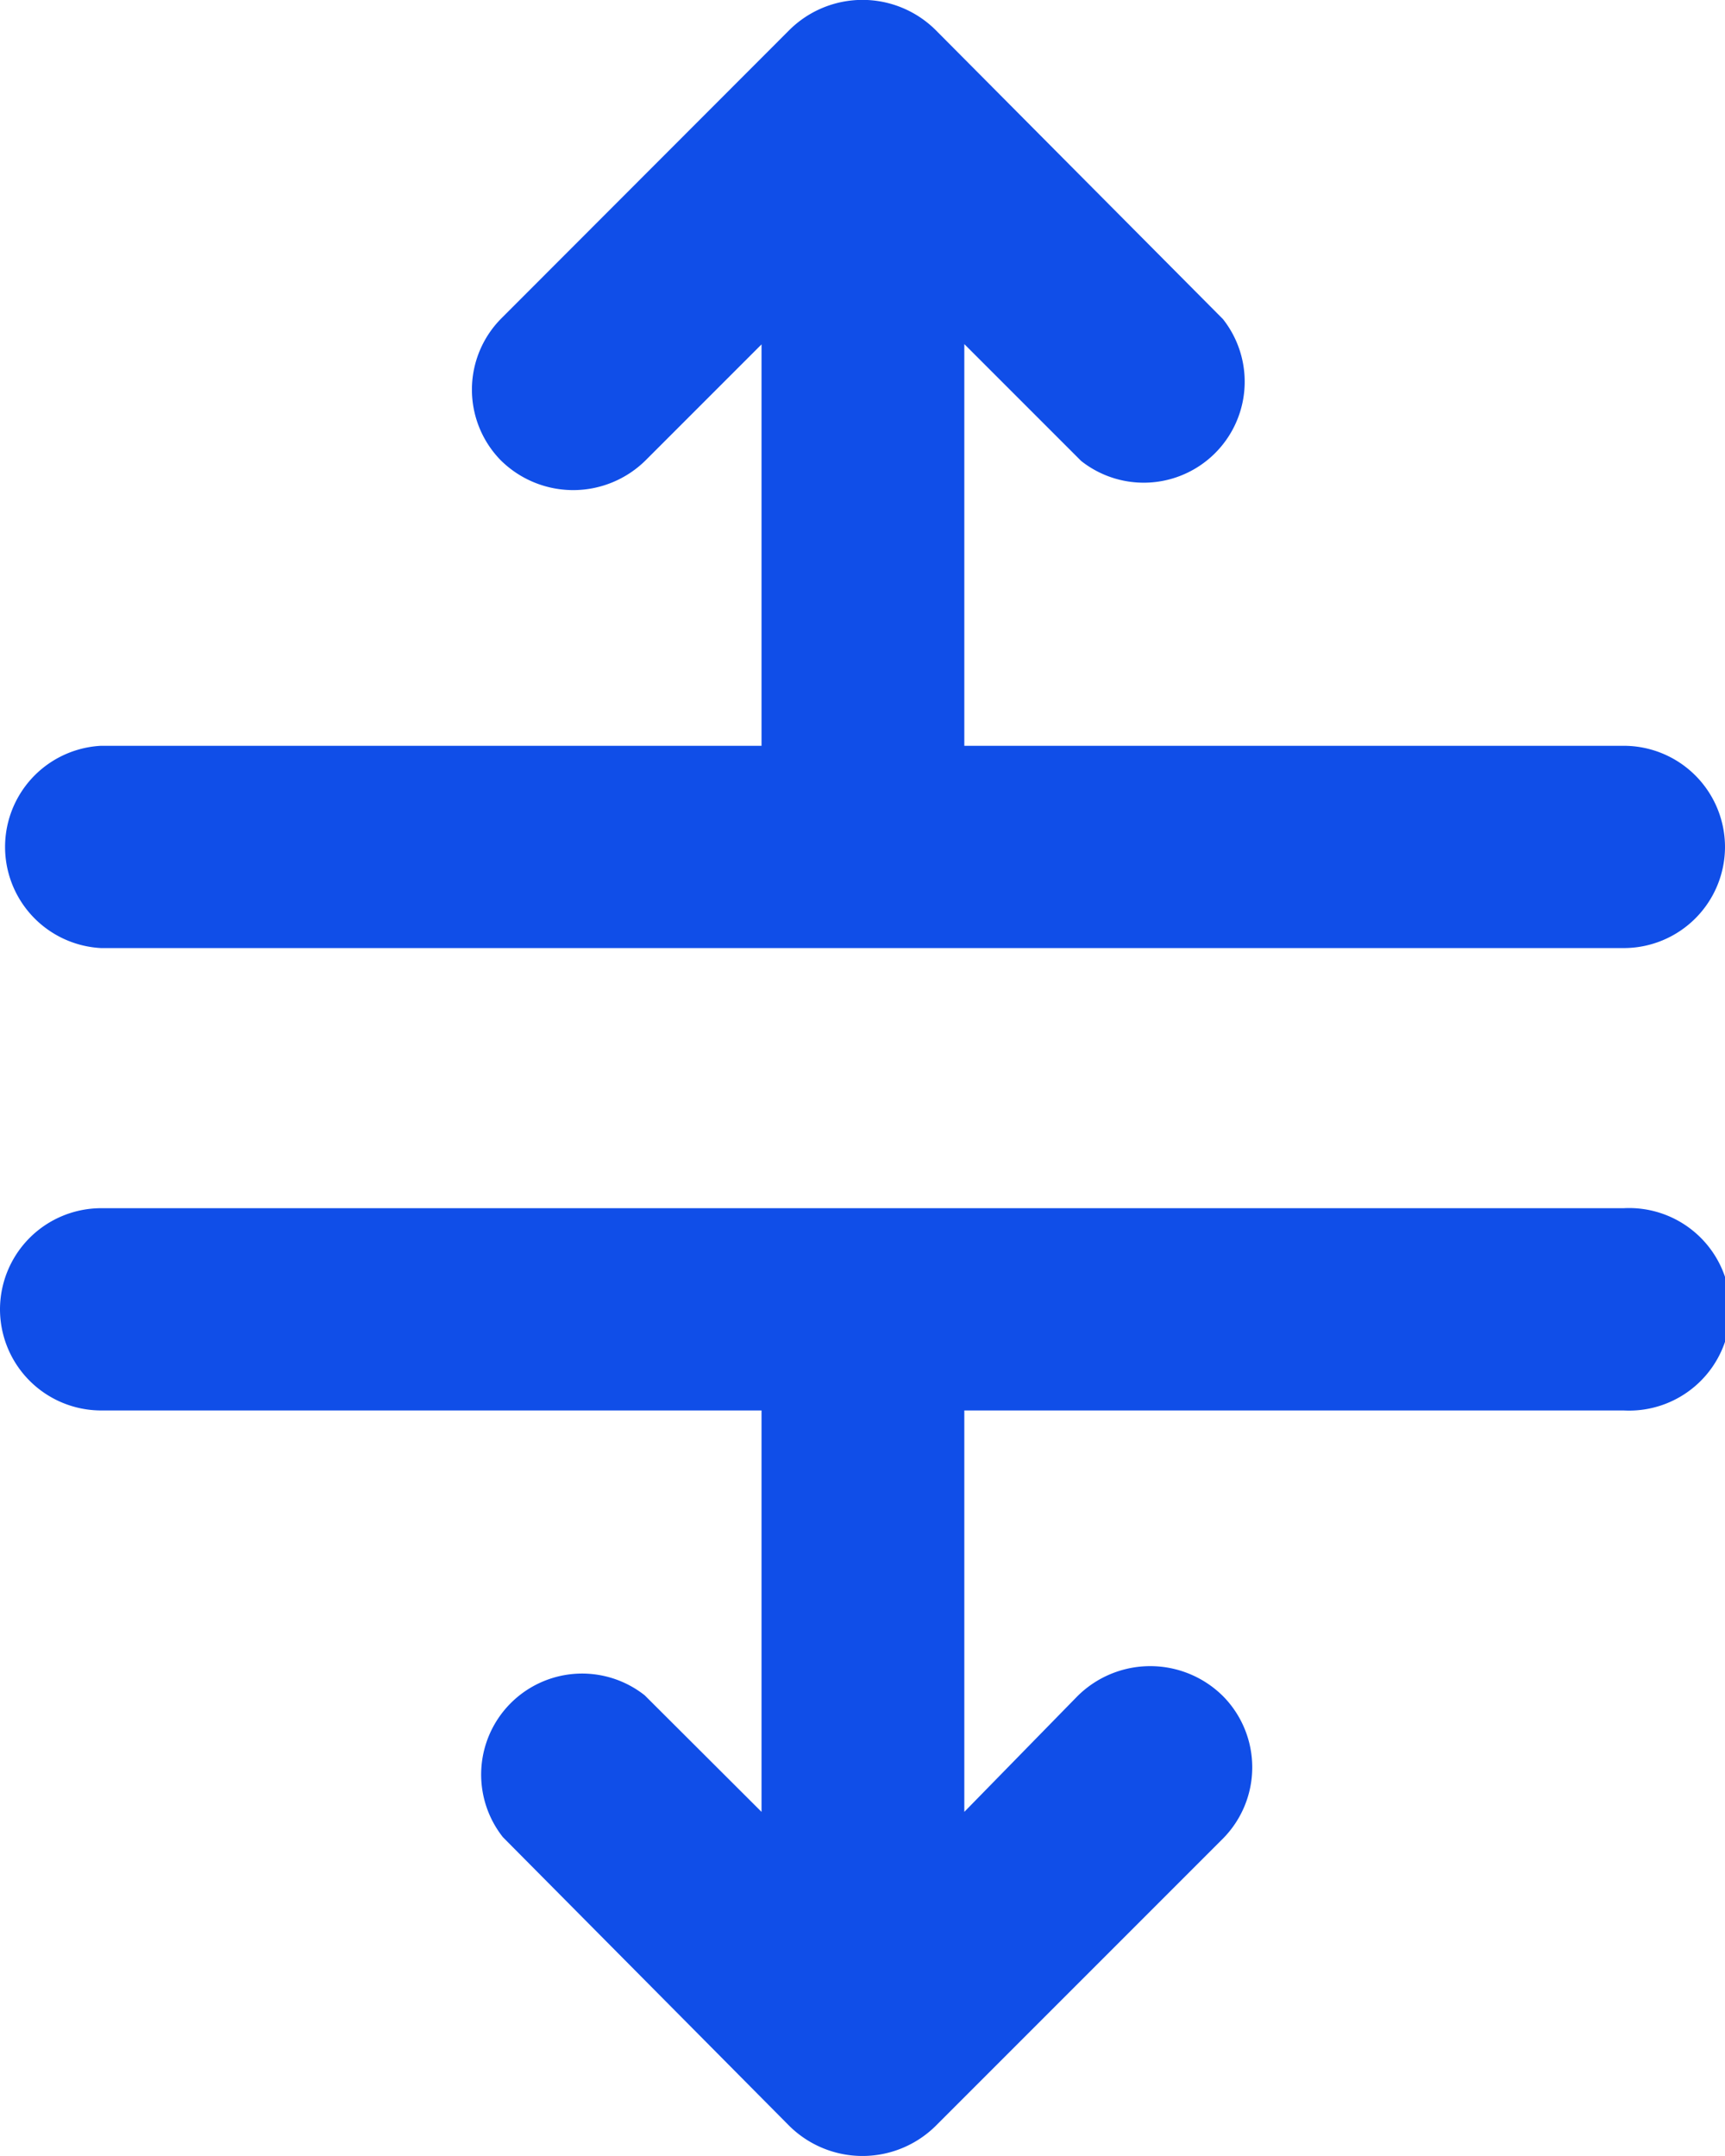
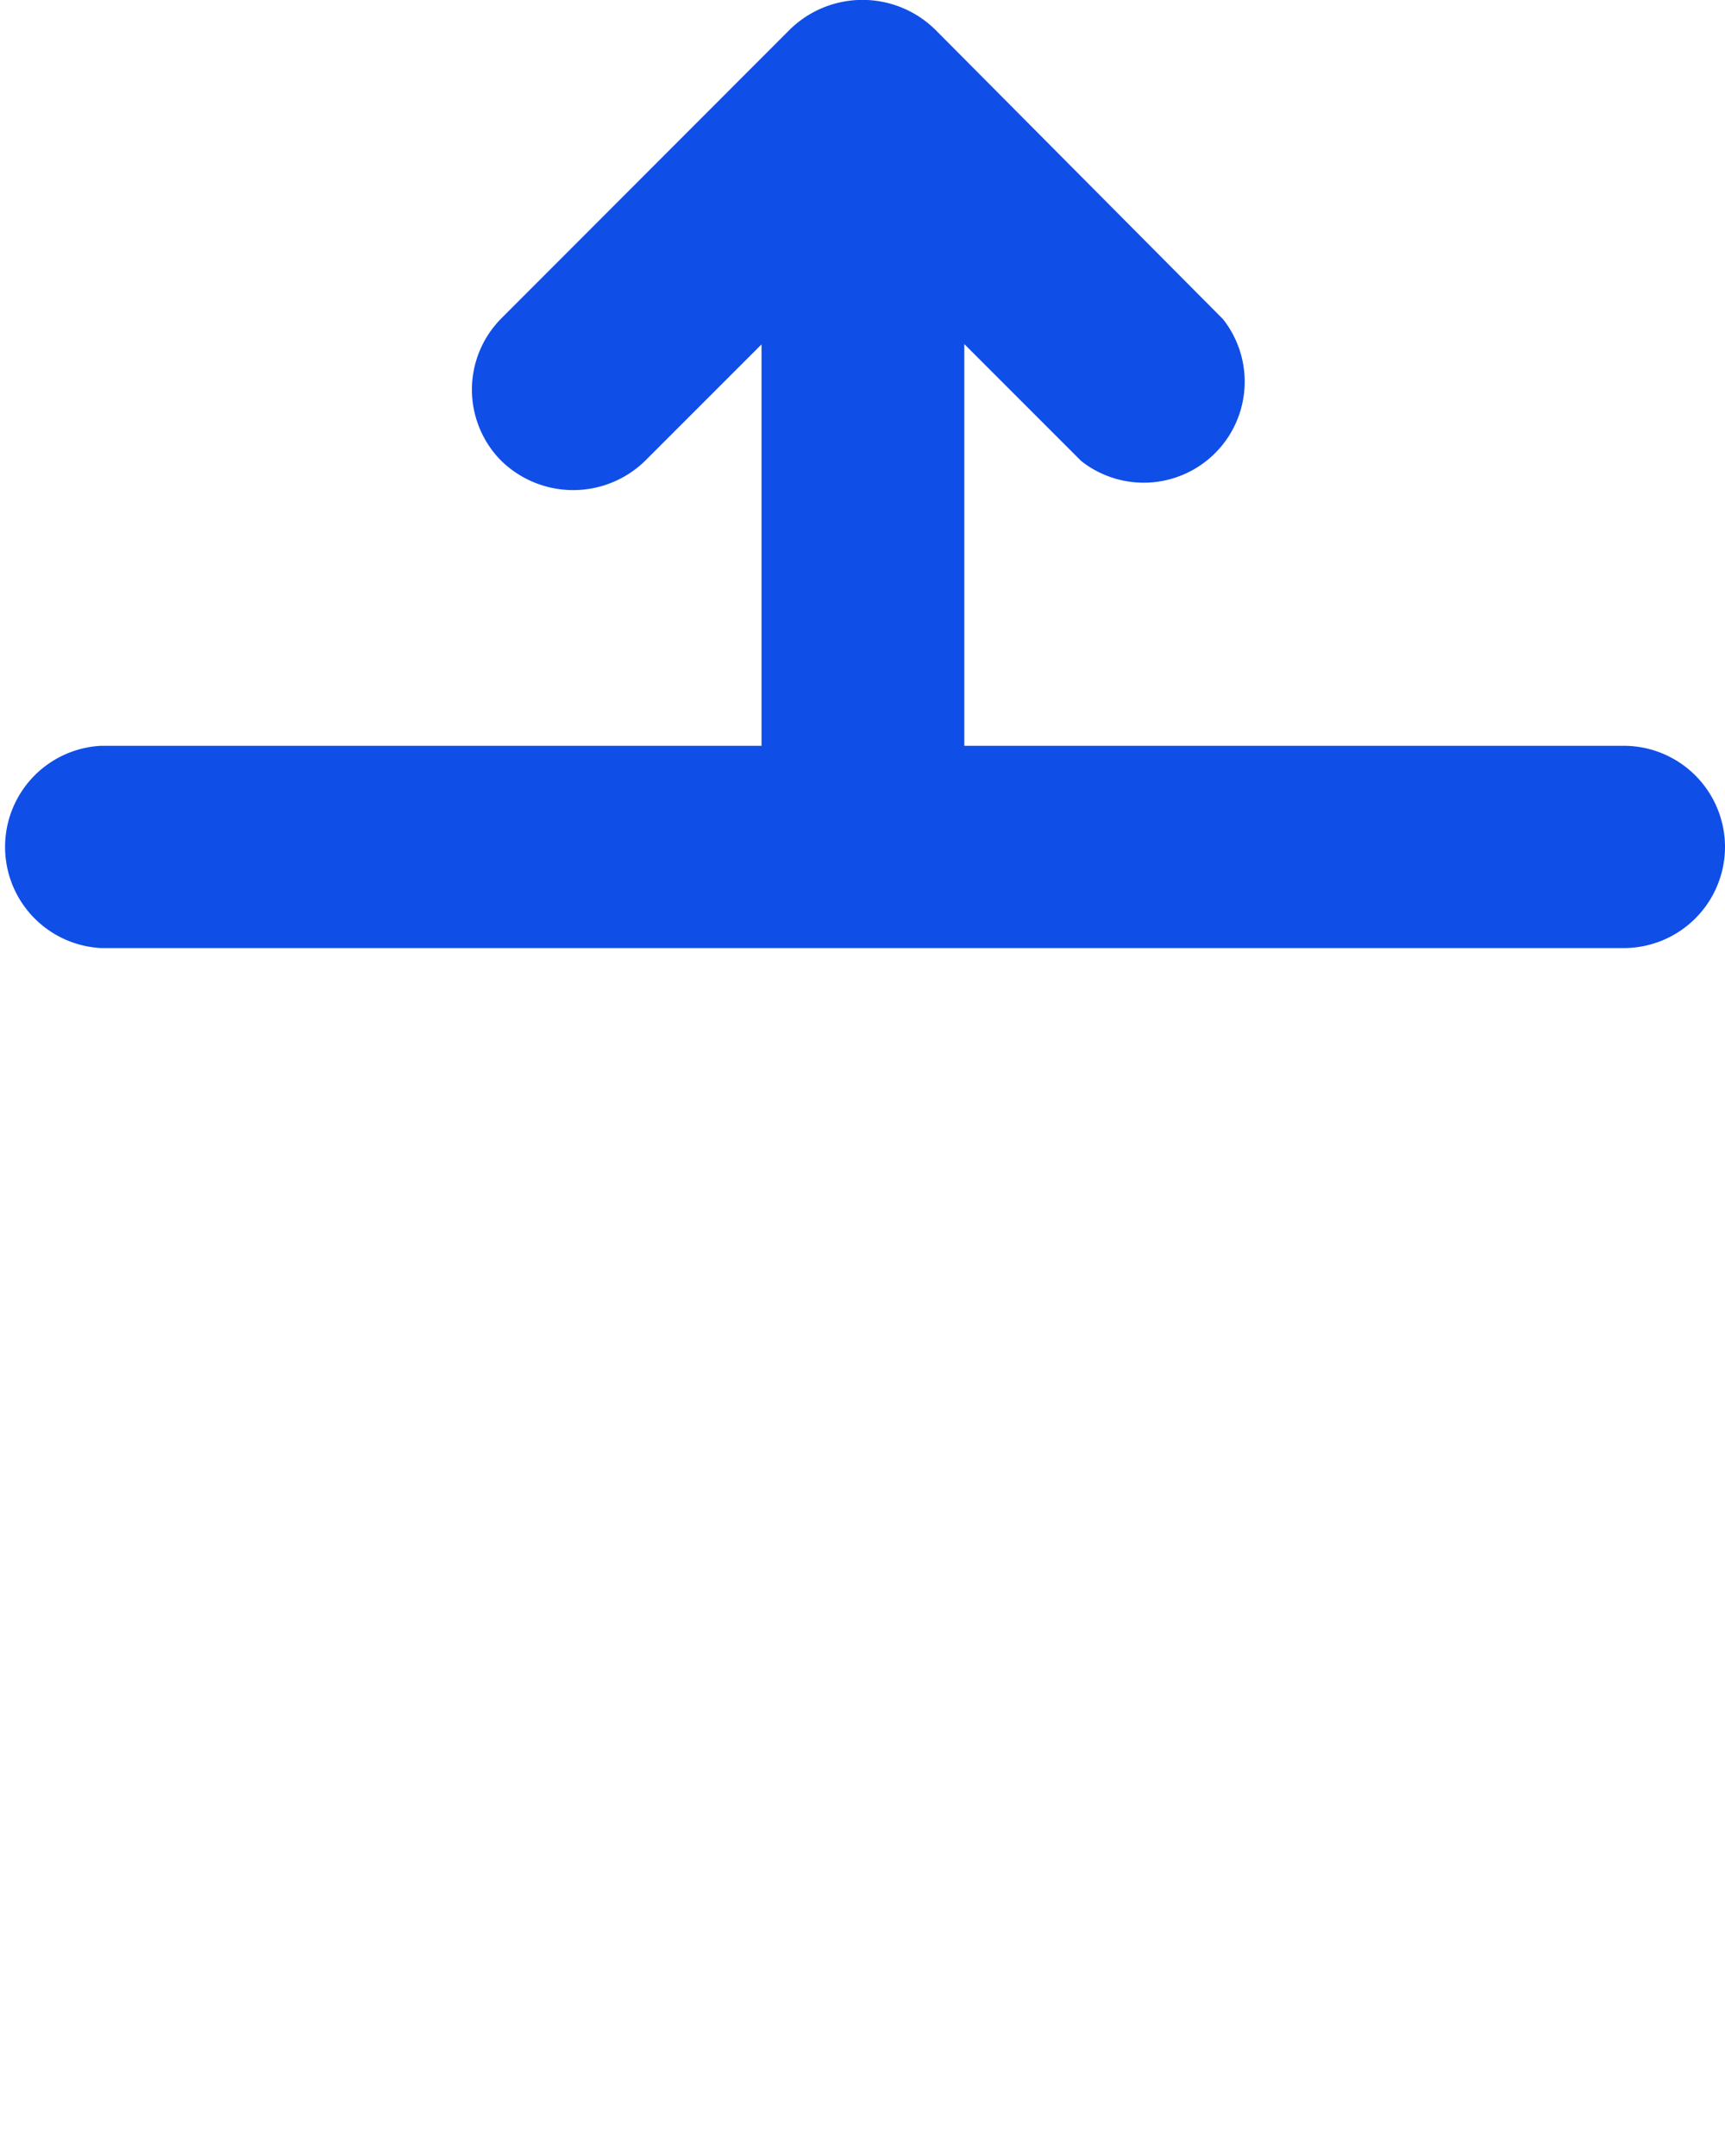
<svg xmlns="http://www.w3.org/2000/svg" viewBox="0 0 60.82 76.01">
  <defs>
    <style>.cls-1{fill:#104ee8;}</style>
  </defs>
  <title>ARROW 48 (4)</title>
  <g id="Camada_2" data-name="Camada 2">
    <g id="Conteúdo">
      <g id="ARROW_48" data-name="ARROW 48">
        <path class="cls-1" d="M60.82,29.85a3.57,3.57,0,0,0-3.57-3.56H34V12.13l4.12,4.12a3.56,3.56,0,0,0,5-5h0L33,1.07a3.66,3.66,0,0,0-5.18,0h0L17.69,11.21a3.56,3.56,0,0,0-.05,5,3.63,3.63,0,0,0,5.14,0l4.07-4.07V26.29H3.56a3.57,3.57,0,0,0,0,7.13H57.25a3.57,3.57,0,0,0,3.57-3.57Z" />
-         <path class="cls-1" d="M0,46.15a3.57,3.57,0,0,0,3.56,3.57H26.85V63.87l-4.12-4.11a3.56,3.56,0,0,0-5,5h0L27.82,74.93a3.67,3.67,0,0,0,5.18,0h0L43.13,64.8a3.57,3.57,0,0,0,0-5,3.64,3.64,0,0,0-5.15,0L34,63.87V49.72H57.25a3.57,3.57,0,1,0,0-7.13H3.56A3.57,3.57,0,0,0,0,46.15Z" />
      </g>
    </g>
  </g>
</svg>